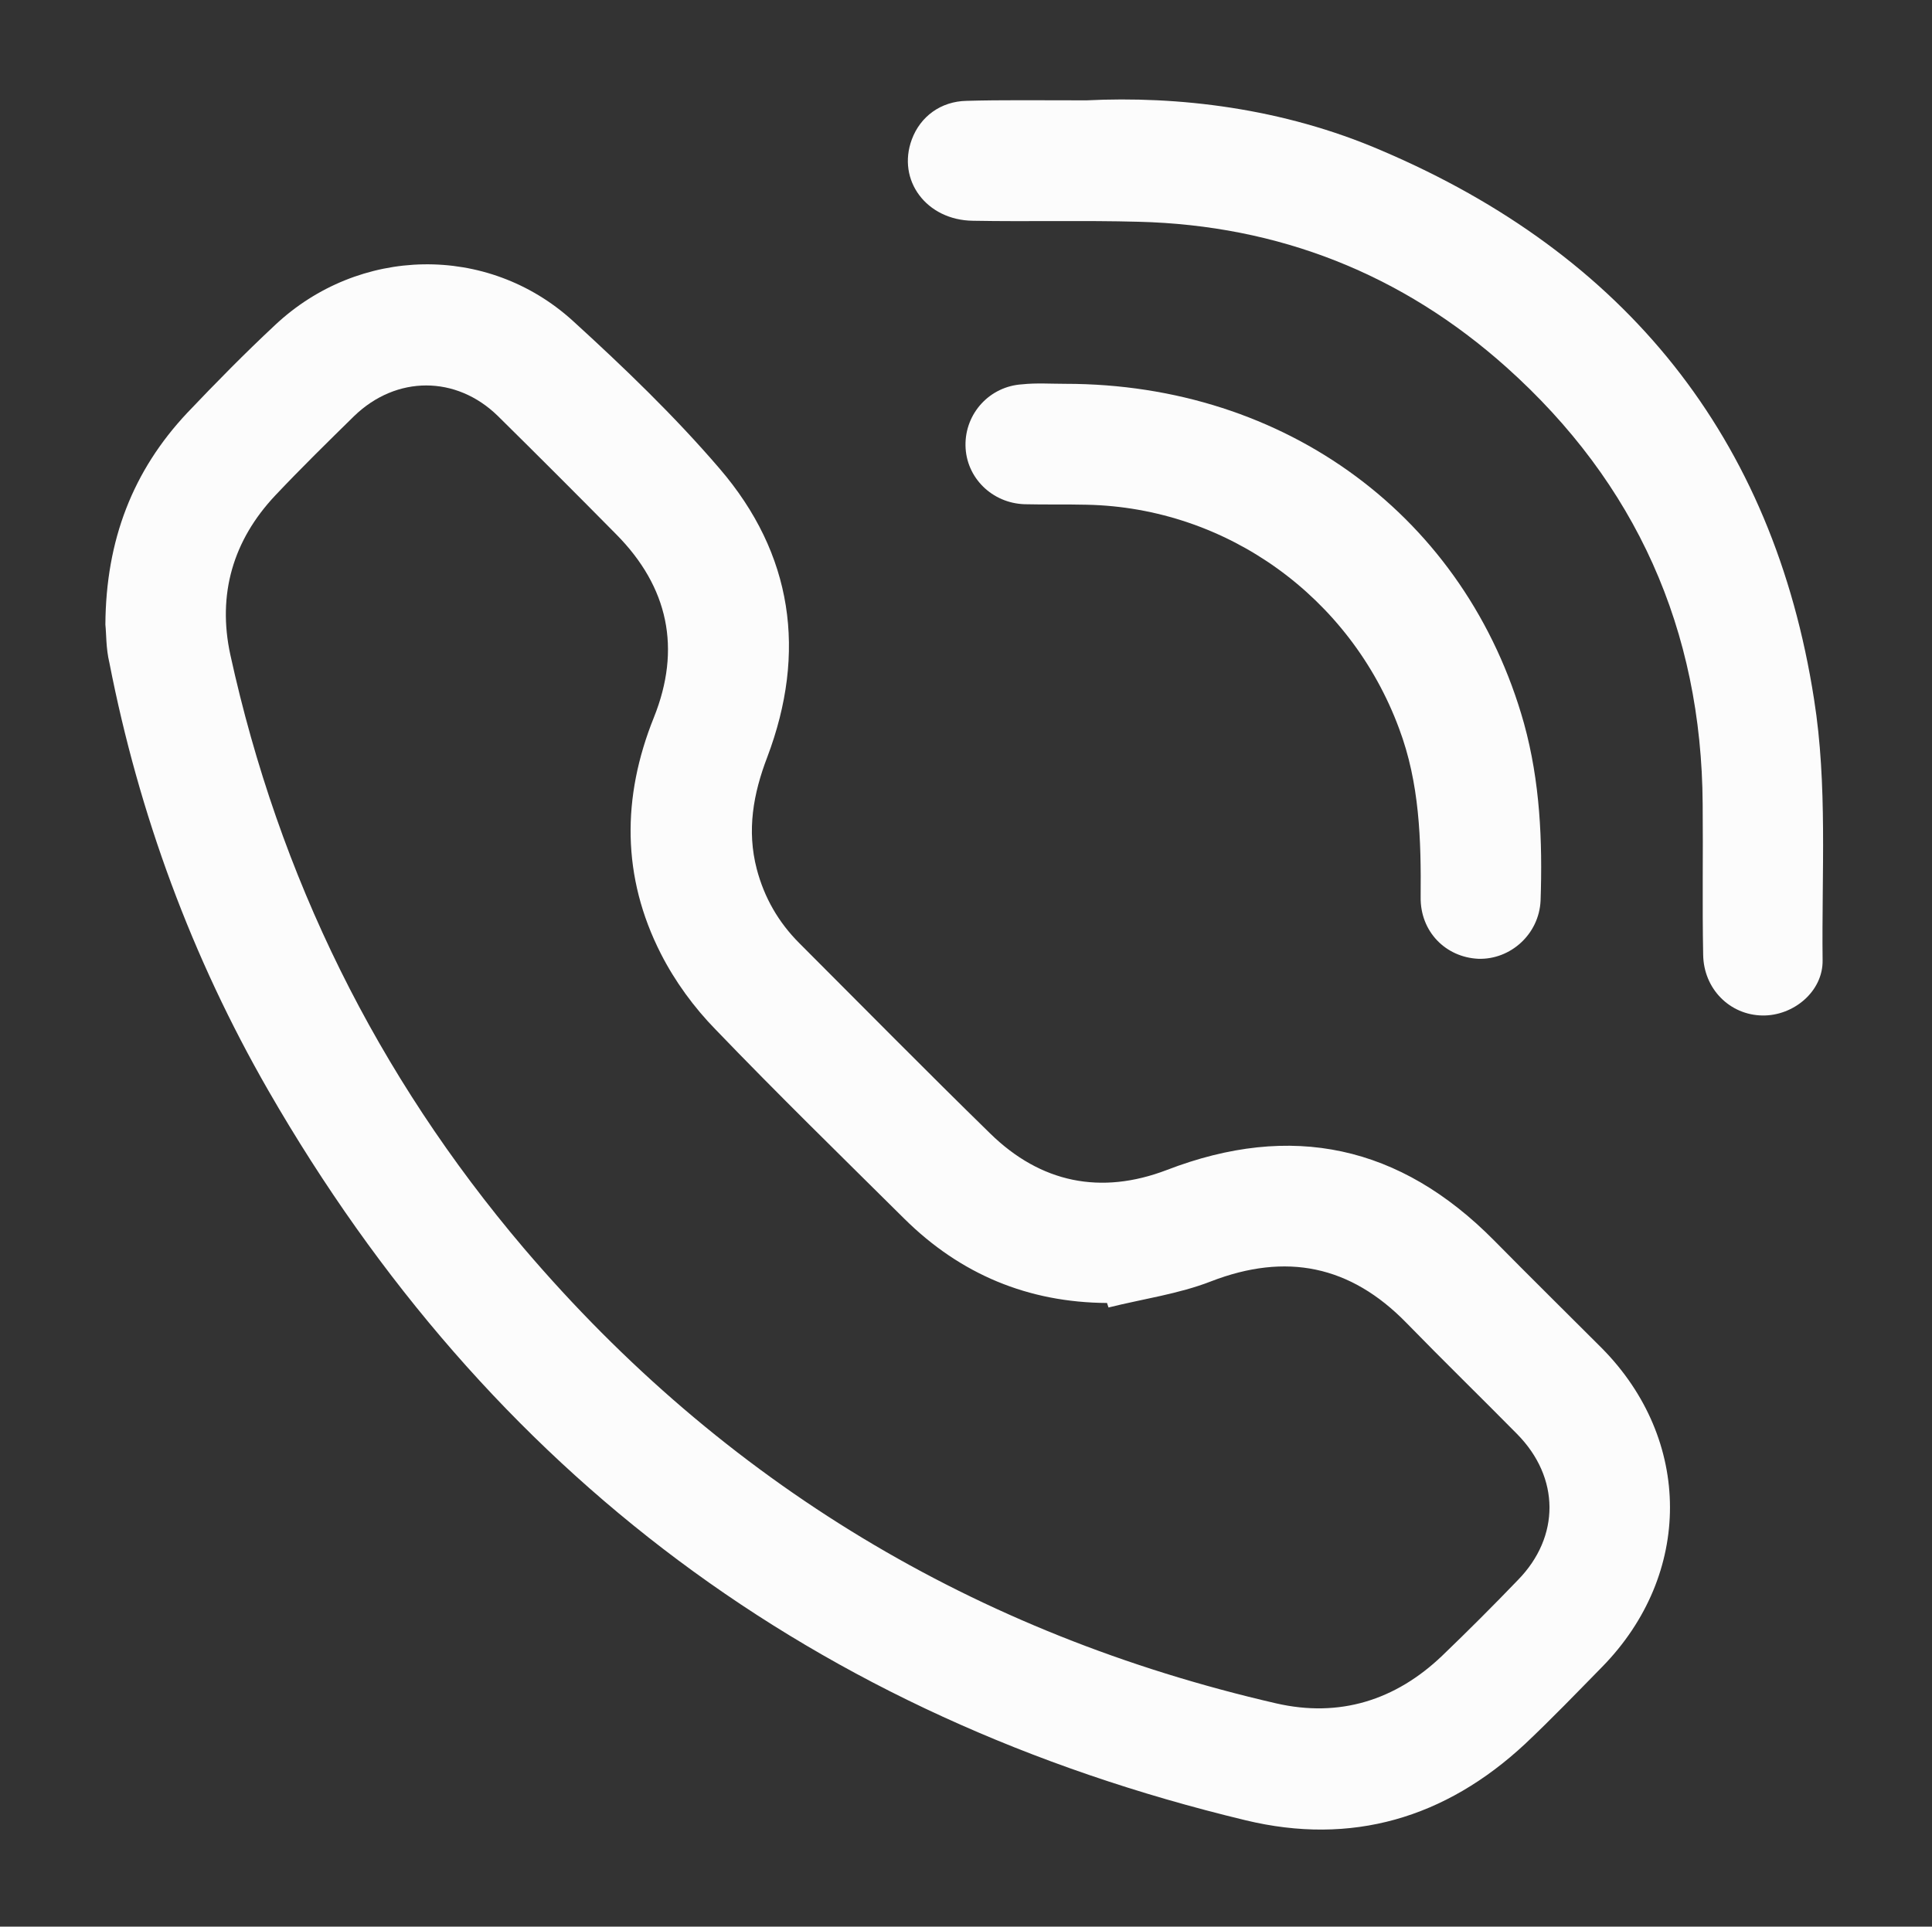
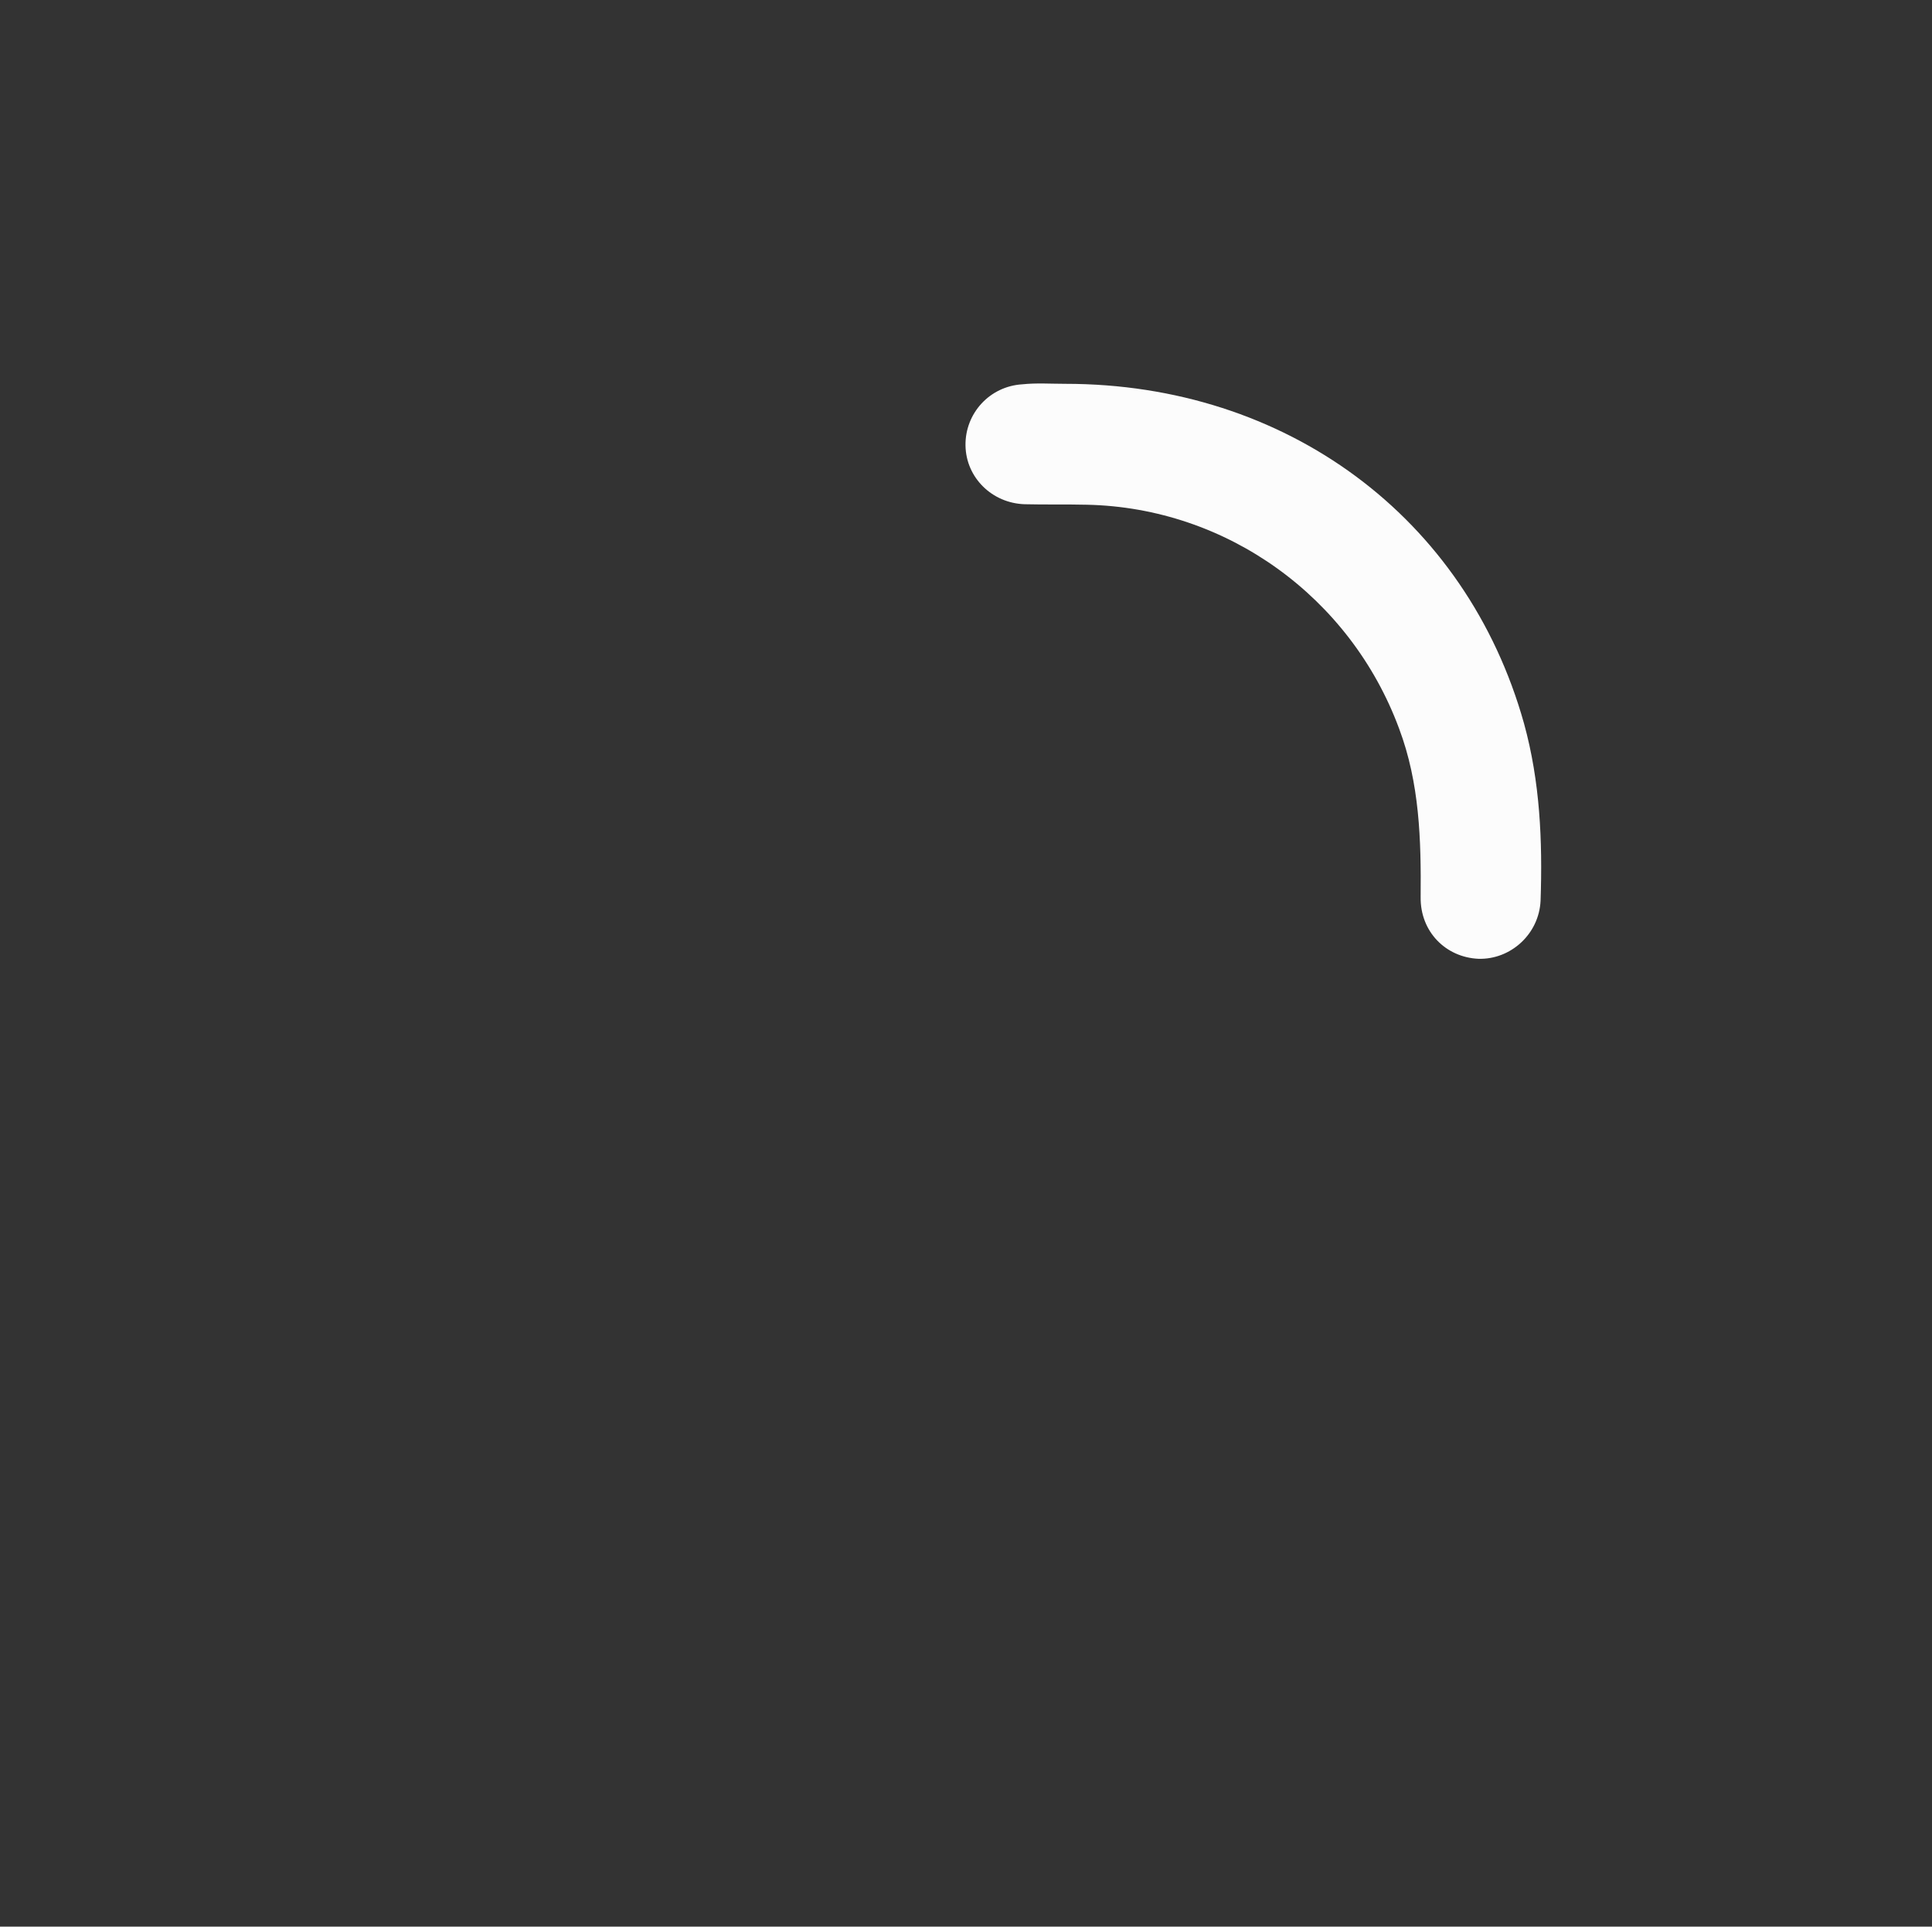
<svg xmlns="http://www.w3.org/2000/svg" version="1.1" id="Layer_1" x="0px" y="0px" viewBox="0 0 385 384" style="enable-background:new 0 0 385 384;" xml:space="preserve">
  <rect x="0" y="0" width="385" height="384" fill="#333333" stroke="none" />
  <style type="text/css">
	.st0{fill:#FCFCFC;}
</style>
  <g>
-     <path class="st0" d="M21,124.5c0.1-16.9,5.5-30.7,16.3-42.2c5.7-6,11.5-11.9,17.5-17.5c16.7-15.7,42.3-16.3,59.3-0.9   c10.2,9.3,20.3,19,29.3,29.5c14.6,17,17.4,36.6,9.5,57.5c-2.8,7.3-4.1,14.6-2.1,22.3c1.5,5.7,4.3,10.6,8.5,14.8   c12.6,12.6,25.2,25.4,38,37.9c10.1,9.9,22.1,12.3,35.2,7.3c24.9-9.6,46.5-4.9,65.2,14c7.1,7.2,14.3,14.3,21.5,21.5   c18.1,18.3,18.1,45.1,0.1,63.5c-5.1,5.2-10.1,10.4-15.4,15.4c-15.9,14.8-34.6,20.3-55.7,15.2c-85.7-20.6-150.7-69-194.7-145.4   c-15.3-26.6-25.8-55.1-31.7-85.3C21.1,129.2,21.2,126.3,21,124.5z M220.9,260.6c-0.1-0.3-0.2-0.6-0.3-0.9   c-15.7-0.1-29.2-5.7-40.4-16.8c-12.6-12.5-25.3-24.9-37.6-37.7c-4.3-4.4-8.1-9.6-10.9-15.1c-7.8-15.3-7.8-31.2-1.4-47.1   c5.5-13.7,2.9-26-7.5-36.5c-7.8-7.9-15.7-15.8-23.6-23.6c-8.3-8.1-20.2-8.1-28.6,0C65.4,88,60,93.3,54.9,98.7   c-8.5,9-11.6,19.8-9,31.8c9.7,44.3,29.2,83.8,58.5,118.3c39.9,46.8,90,76.9,149.9,90.7c12.6,2.9,23.8-0.6,33.1-9.5   c5.1-4.9,10.2-10,15.1-15.1c8.4-8.6,8.4-20.4-0.2-29.1c-7.3-7.4-14.7-14.6-22-22.1c-11.2-11.5-24-14.1-39-8.3   C234.9,257.9,227.7,258.9,220.9,260.6z" />
-     <path class="st0" d="M216.5,20c18.2-0.9,39.1,1.5,58.8,10c48.6,20.7,78.1,57.2,86.2,109.4c2.7,17,1.5,34.6,1.7,52   c0.1,6.2-5.8,11.1-12,11c-6.5-0.1-11.7-5.3-11.8-12.1c-0.2-10,0-20-0.1-30c-0.2-34.8-13.3-64-39.1-87.1   c-20.8-18.6-45.4-28.3-73.3-29c-11-0.3-22,0-33-0.2c-9.3-0.1-15.2-8.1-12.2-16.2c1.7-4.6,5.8-7.6,10.9-7.7   C199.6,19.9,206.5,20,216.5,20z" />
    <path class="st0" d="M212.3,76.5c44,0,79.9,26.6,91.4,67.7c3.2,11.6,3.7,23.4,3.3,35.3c-0.3,6.7-6,11.8-12.4,11.6   c-6.5-0.3-11.6-5.4-11.5-12.3c0.1-11.4-0.2-22.7-4.3-33.6c-9.7-26.2-34.3-44-62.2-44.6c-4.1-0.1-8.3,0-12.4-0.1   c-6.5-0.2-11.7-5.3-11.8-11.7c-0.1-6.4,4.8-11.8,11.3-12.2C206.5,76.3,209.4,76.5,212.3,76.5z" />
  </g>
</svg>